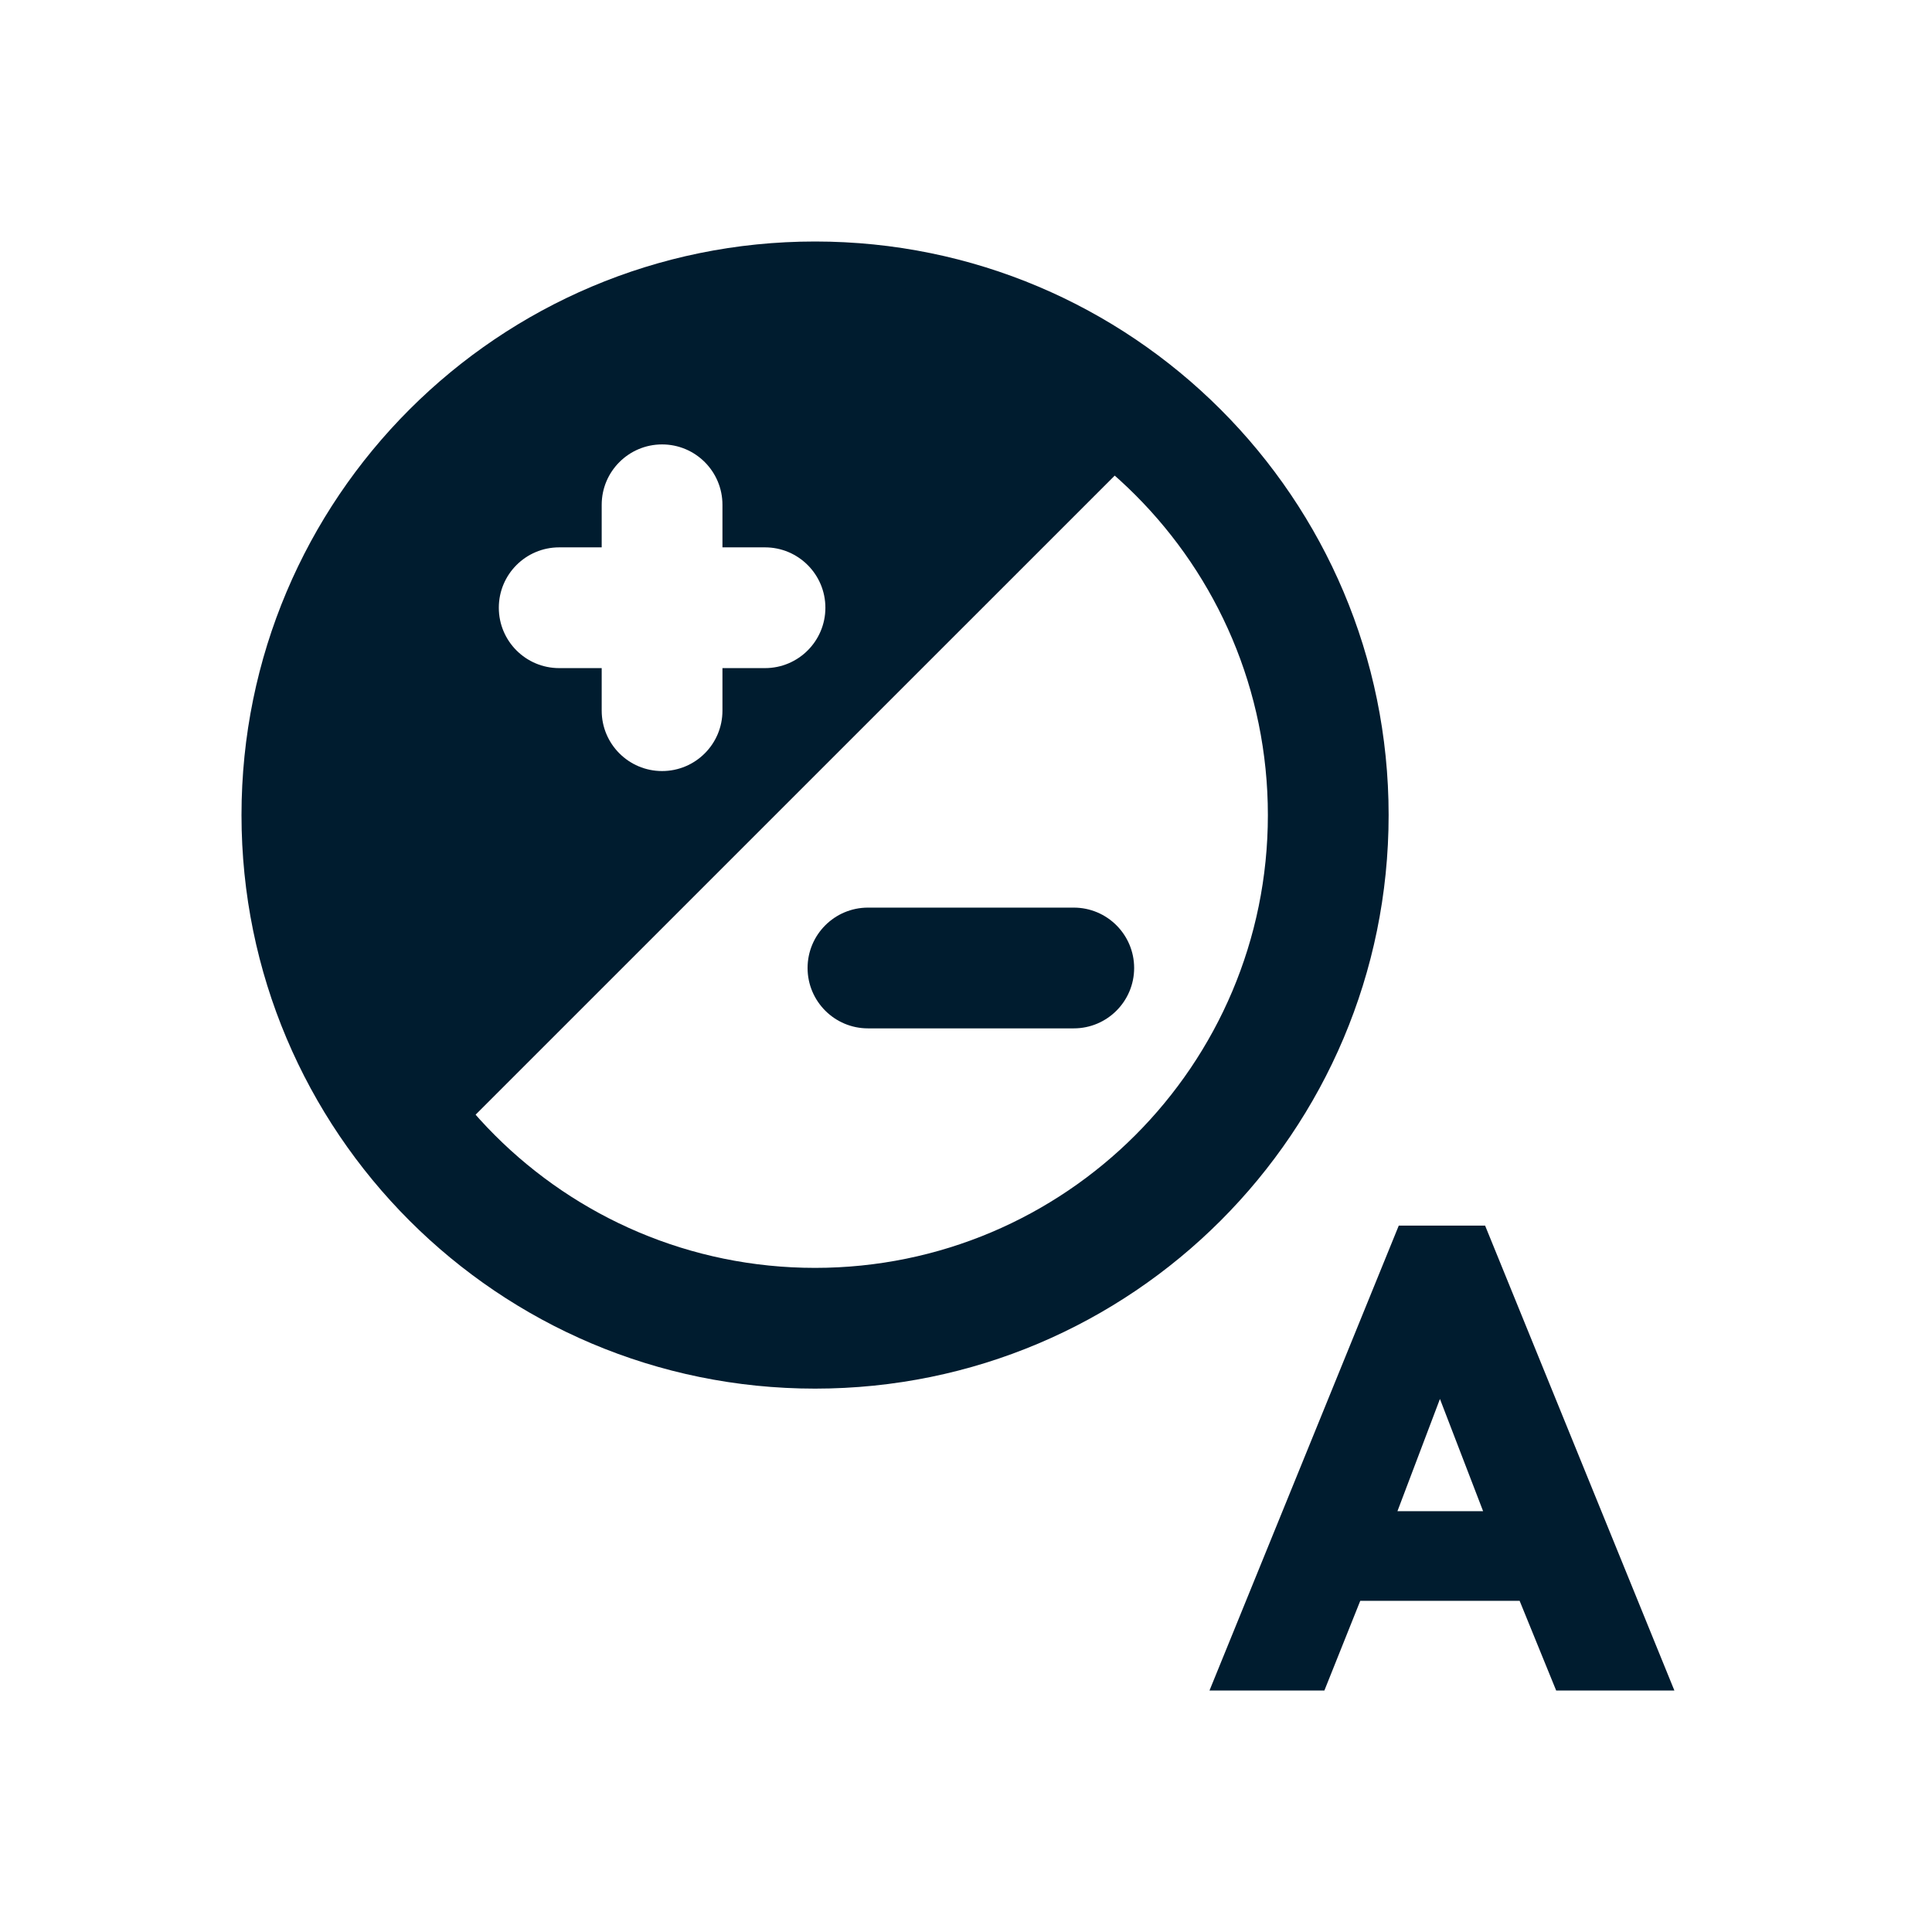
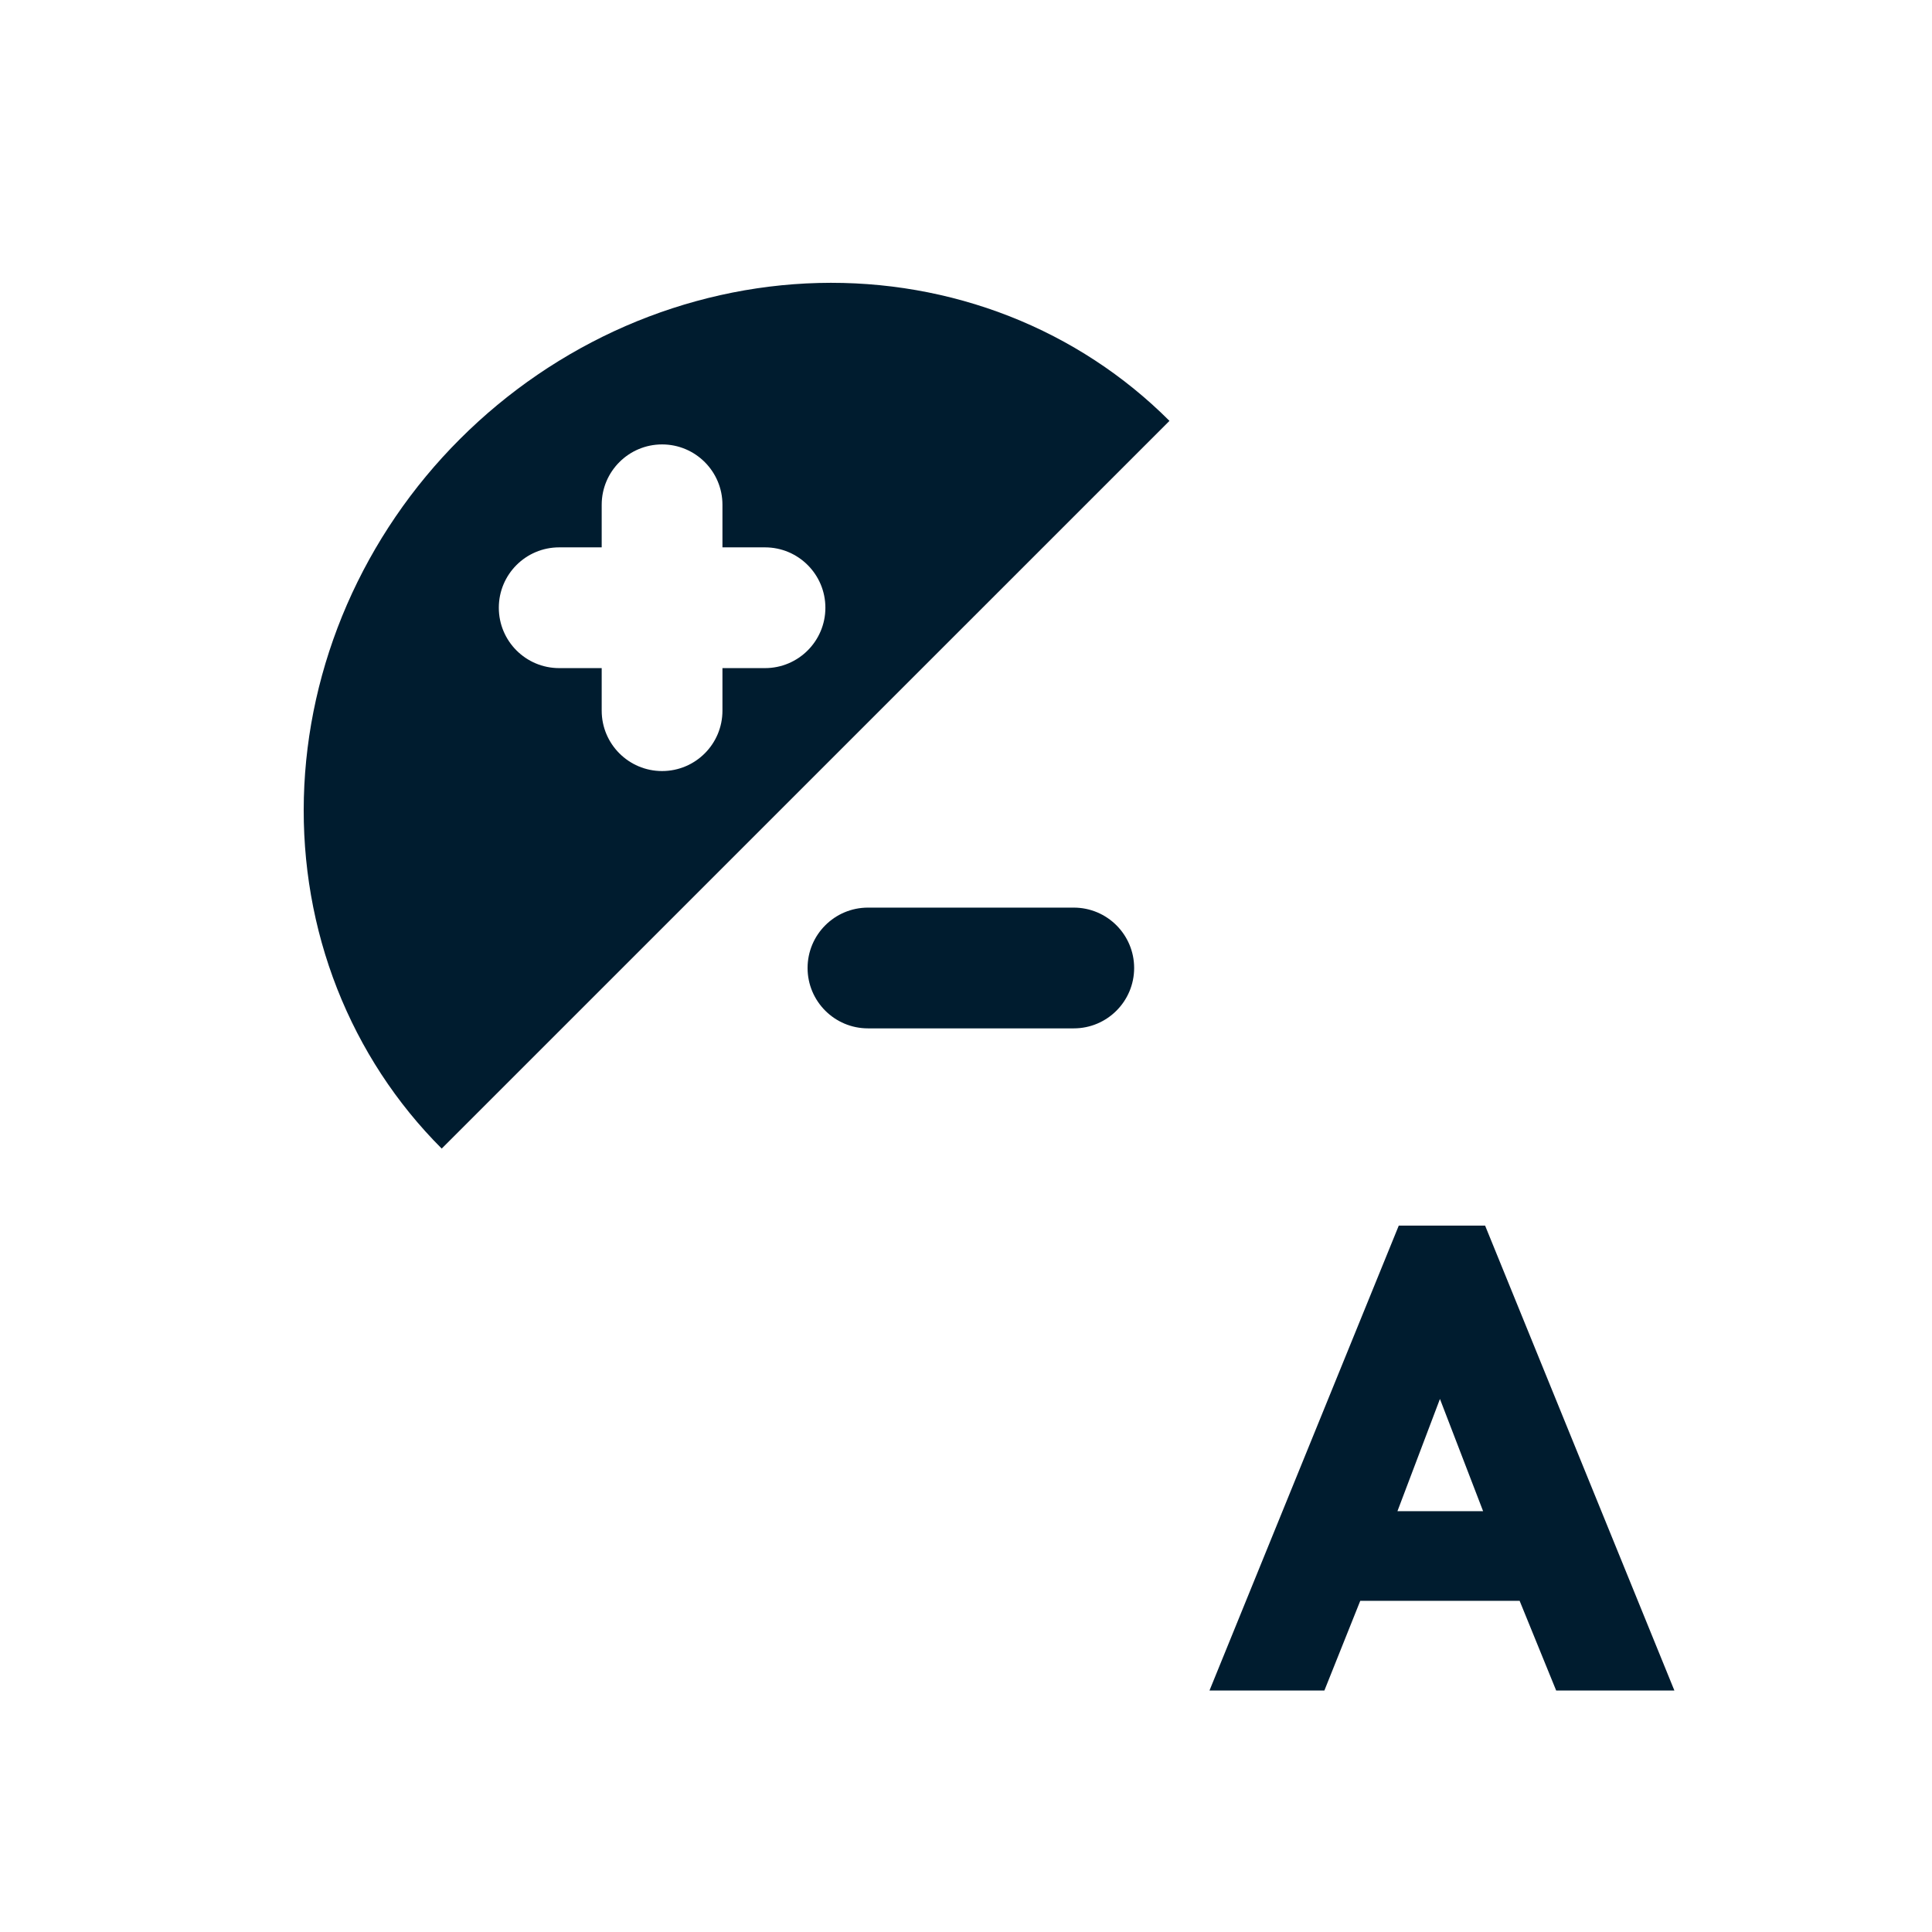
<svg xmlns="http://www.w3.org/2000/svg" width="32" height="32" viewBox="0 0 32 32" fill="none">
-   <path fill-rule="evenodd" clip-rule="evenodd" d="M4 13.5C4 8.253 8.253 4 13.5 4C18.747 4 23 8.253 23 13.5C23 18.747 18.747 23 13.5 23C8.253 23 4 18.747 4 13.5ZM13.5 6C9.358 6 6 9.358 6 13.5C6 17.642 9.358 21 13.5 21C17.642 21 21 17.642 21 13.5C21 9.358 17.642 6 13.5 6Z" fill="#001C2F" />
  <path fill-rule="evenodd" clip-rule="evenodd" d="M13.376 16.033C13.376 15.481 13.824 15.033 14.376 15.033H17.785C18.337 15.033 18.785 15.481 18.785 16.033C18.785 16.585 18.337 17.033 17.785 17.033H14.376C13.824 17.033 13.376 16.585 13.376 16.033Z" fill="#001C2F" />
  <path fill-rule="evenodd" clip-rule="evenodd" d="M16.72 5.238C17.718 5.63 18.618 6.219 19.37 6.971L7.316 19.024C6.564 18.272 5.976 17.372 5.584 16.375C5.192 15.377 5.005 14.302 5.033 13.211C5.061 12.119 5.304 11.033 5.747 10.014C6.191 8.995 6.826 8.063 7.618 7.272C8.409 6.481 9.341 5.845 10.36 5.401C11.379 4.958 12.465 4.715 13.556 4.687C14.648 4.659 15.723 4.847 16.72 5.238ZM11.966 8.361C11.966 7.809 11.519 7.361 10.966 7.361C10.414 7.361 9.966 7.809 9.966 8.361V9.066H9.262C8.709 9.066 8.262 9.514 8.262 10.066C8.262 10.618 8.709 11.066 9.262 11.066H9.966V11.771C9.966 12.323 10.414 12.771 10.966 12.771C11.519 12.771 11.966 12.323 11.966 11.771L11.966 11.066H12.671C13.223 11.066 13.671 10.618 13.671 10.066C13.671 9.514 13.223 9.066 12.671 9.066H11.966V8.361Z" fill="#001C2F" />
  <path d="M21.936 28H20.033L23.168 20.3H24.598L27.733 28H25.775L25.17 26.515H22.53L21.936 28ZM23.85 23.171L23.146 25.03H24.565L23.85 23.171Z" fill="#001C2F" />
</svg>